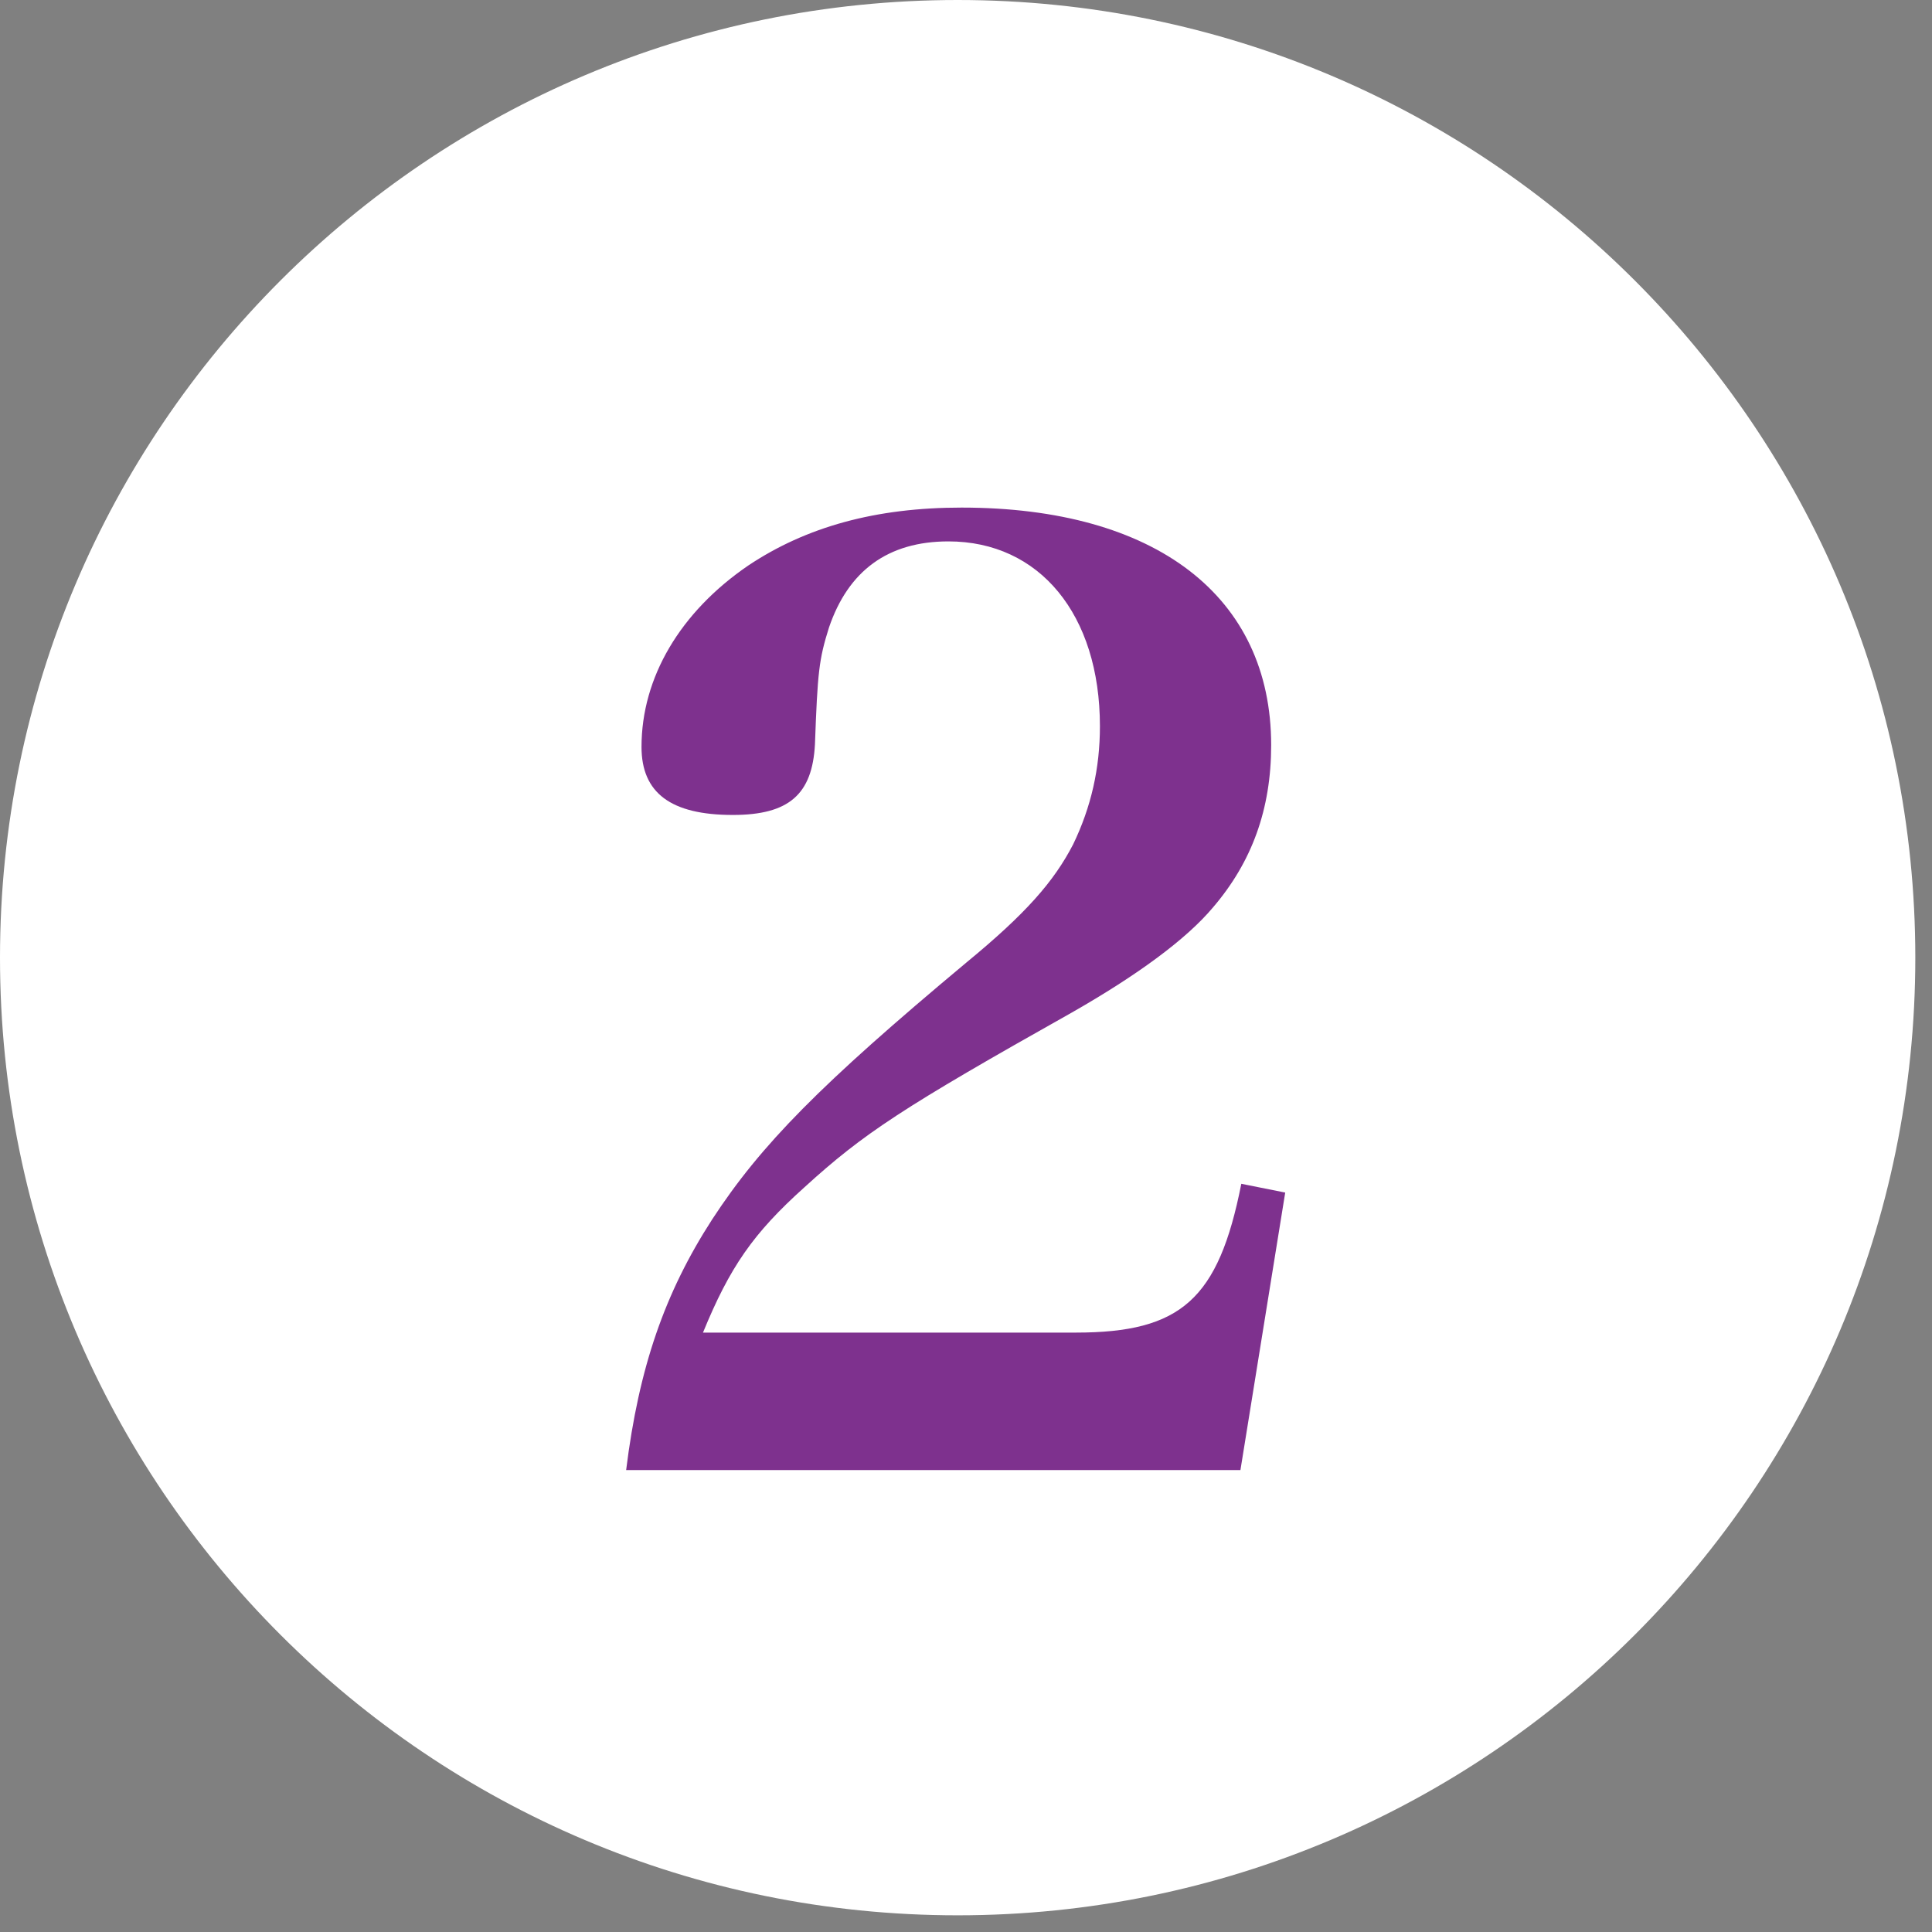
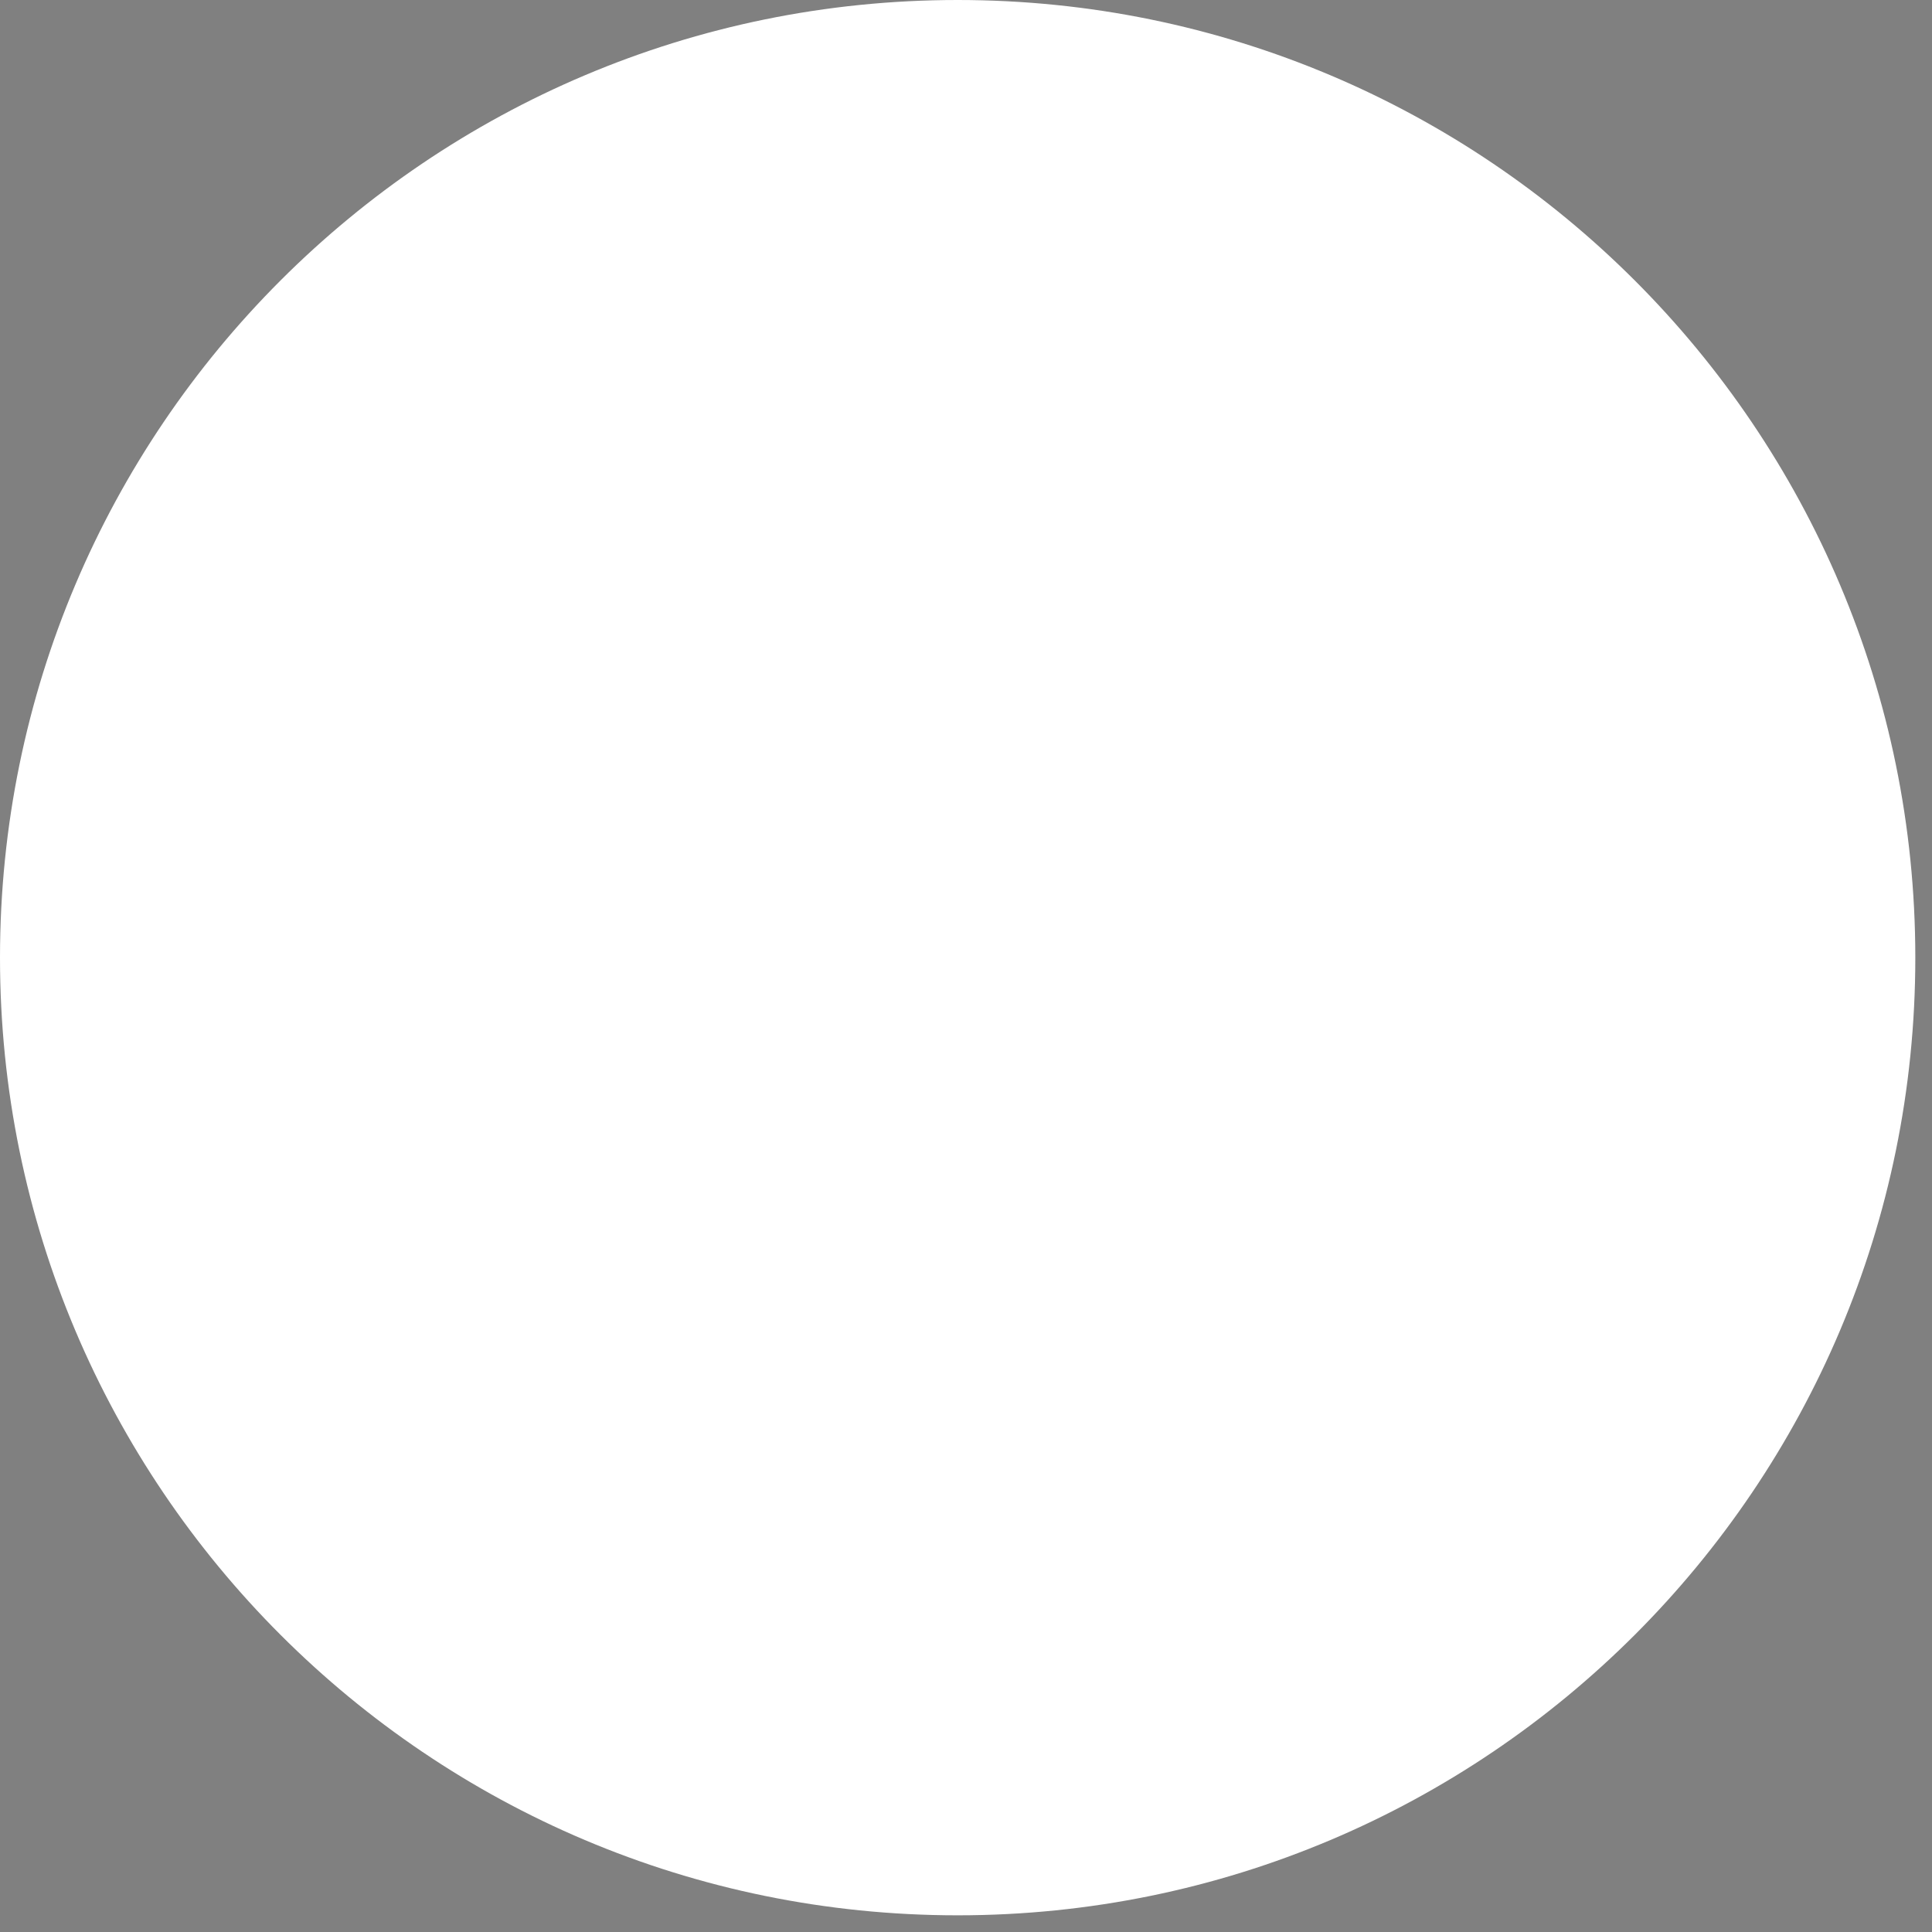
<svg xmlns="http://www.w3.org/2000/svg" width="44" height="44" viewBox="0 0 44 44" fill="none">
  <rect x="0" y="0" width="44" height="44" fill="#808080" stroke="none" />
  <path d="M21.81 43.62C33.855 43.62 43.62 33.855 43.62 21.81C43.62 9.765 33.855 0 21.81 0C9.765 0 0 9.765 0 21.81C0 33.855 9.765 43.62 21.81 43.62Z" fill="white" />
-   <path d="M14.26 33.48C14.55 31.14 15.14 29.44 16.22 27.77C17.33 26.07 18.68 24.7 22.01 21.92C23.36 20.81 24 20.08 24.44 19.23C24.85 18.38 25.05 17.5 25.05 16.54C25.05 13.99 23.67 12.33 21.6 12.33C20.22 12.33 19.32 13 18.88 14.29C18.65 15.02 18.62 15.31 18.56 16.95C18.5 18.09 17.97 18.56 16.69 18.56C15.28 18.56 14.61 18.06 14.61 17.01C14.61 15.43 15.49 13.94 17.04 12.88C18.36 11.999 19.94 11.56 21.9 11.56C26.32 11.56 28.95 13.58 28.95 16.97C28.95 18.43 28.51 19.63 27.63 20.66C27.02 21.39 25.9 22.21 24.41 23.06C20.55 25.23 19.67 25.81 18.32 27.04C17.15 28.09 16.62 28.86 16.01 30.349H24.5C26.9 30.349 27.75 29.59 28.27 26.96L29.27 27.16L28.25 33.48H14.26Z" fill="#7E318E" />
</svg>